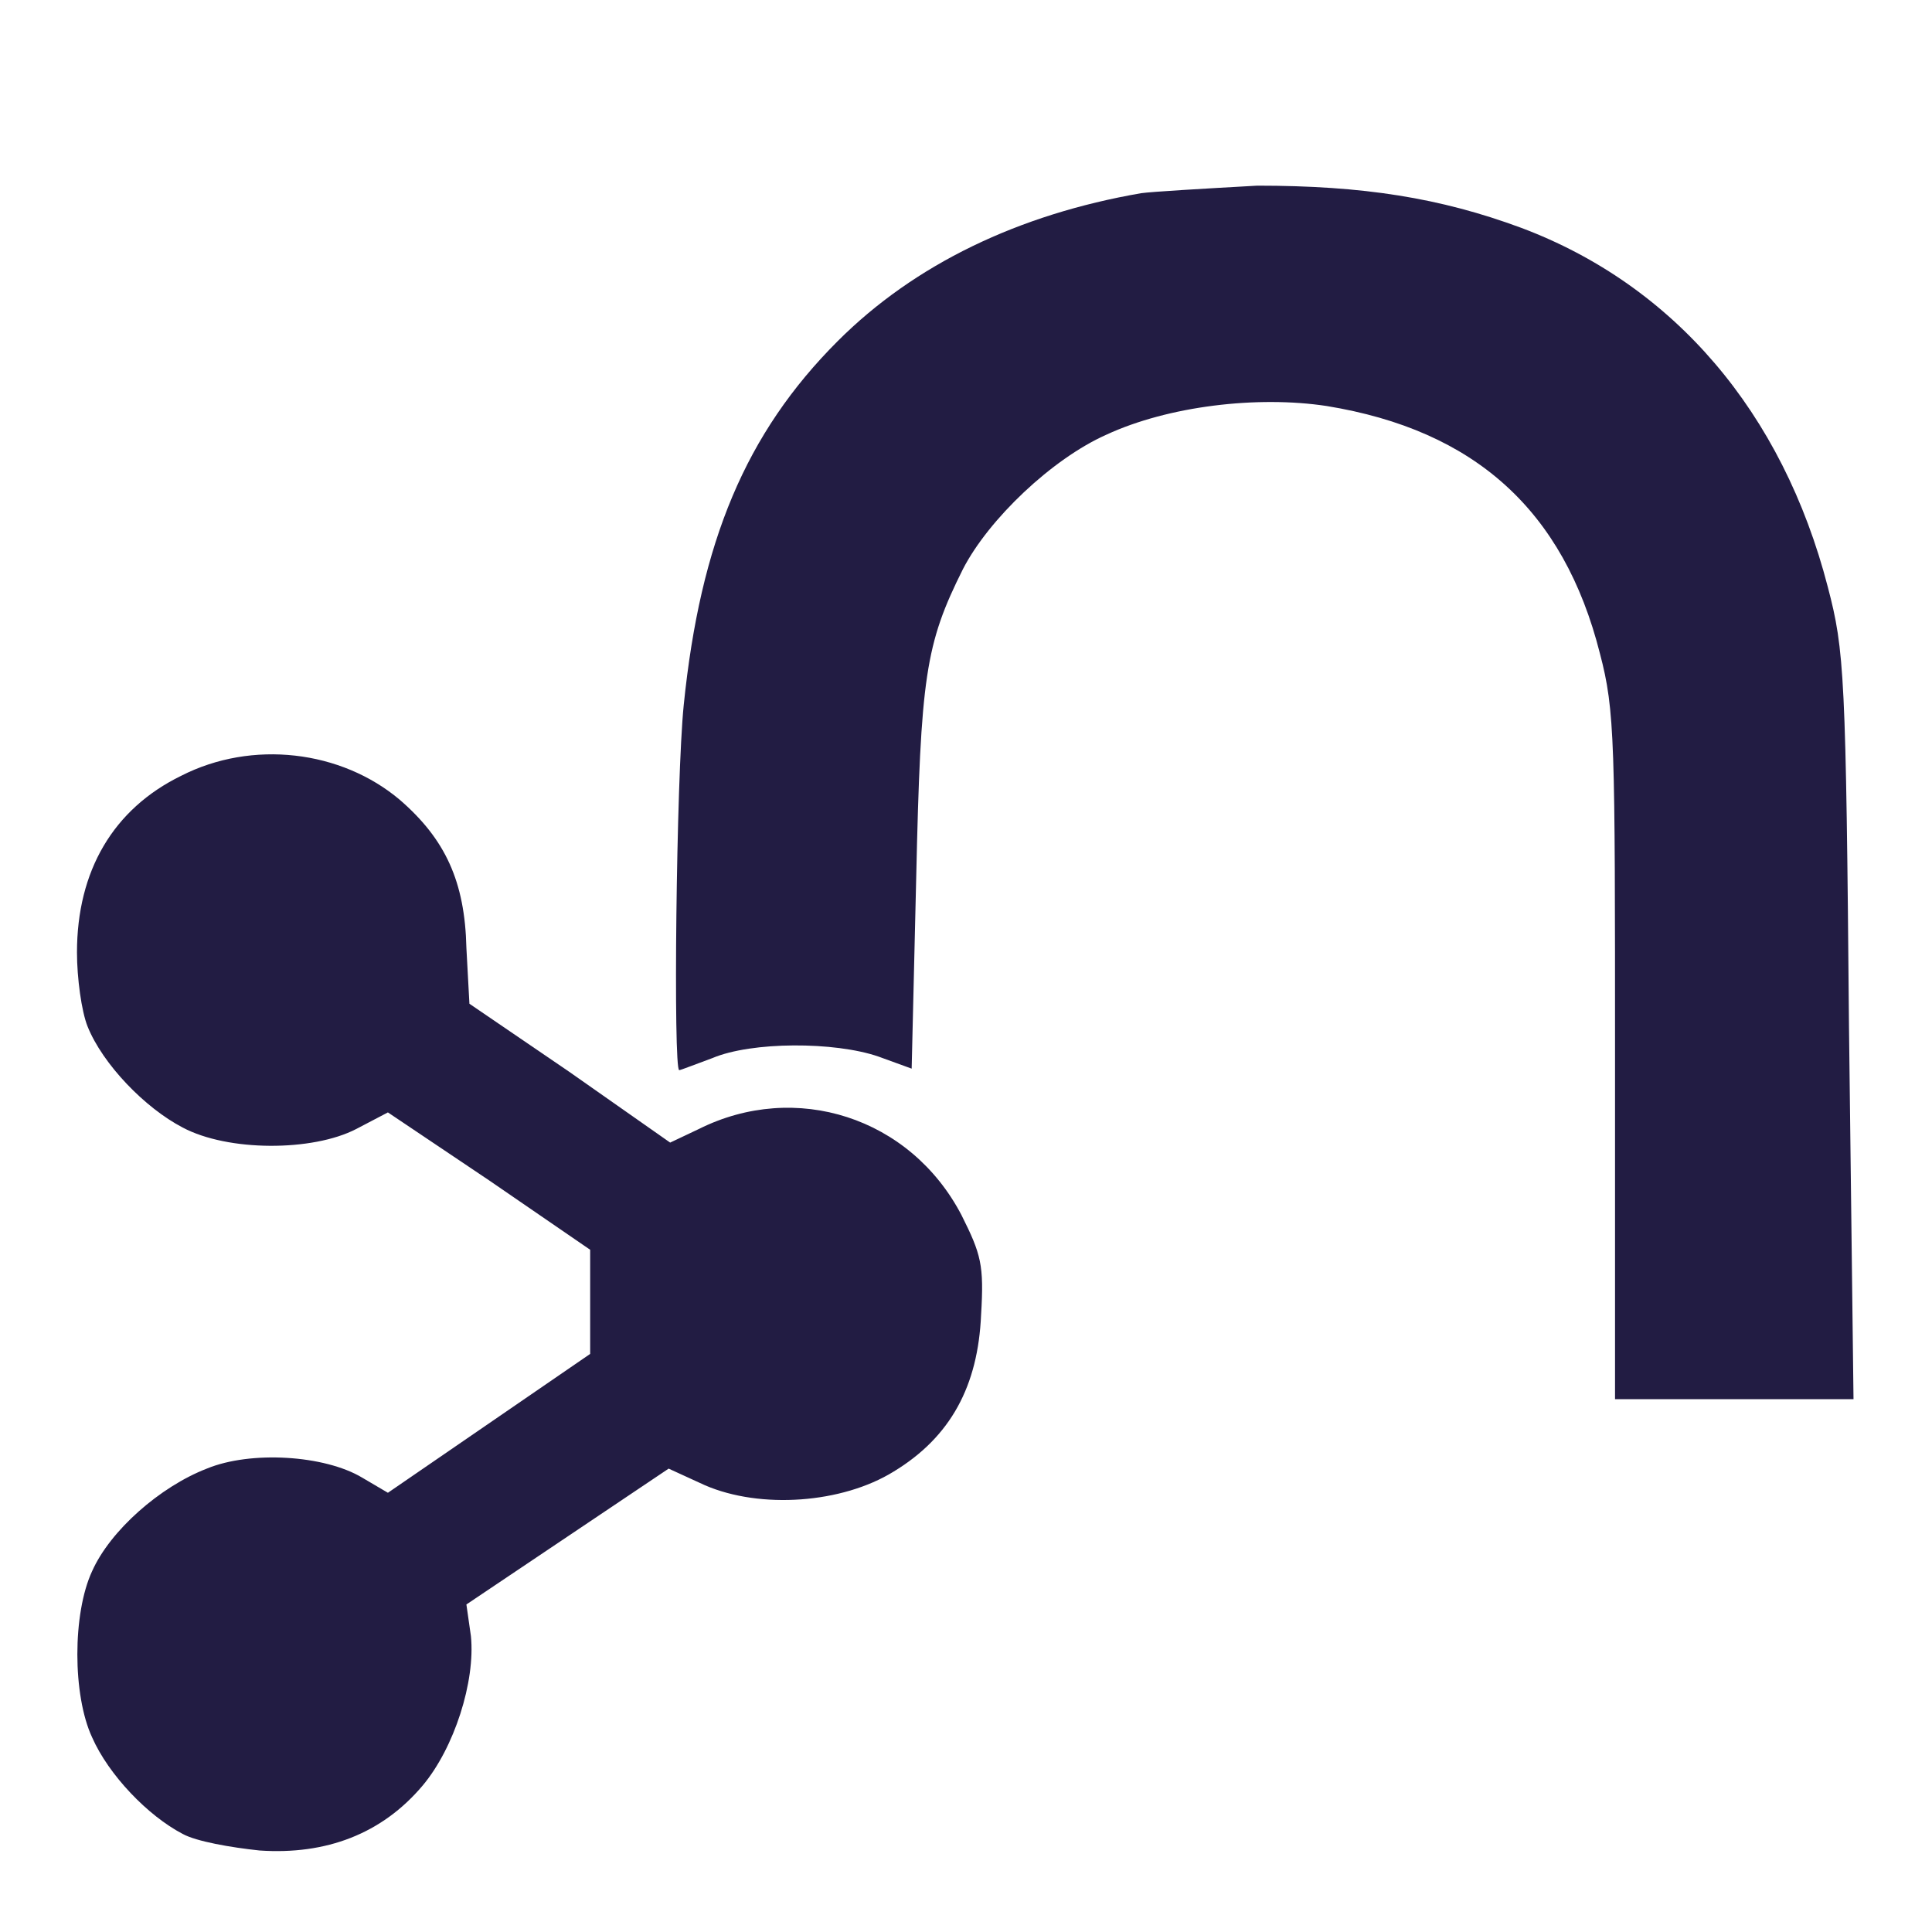
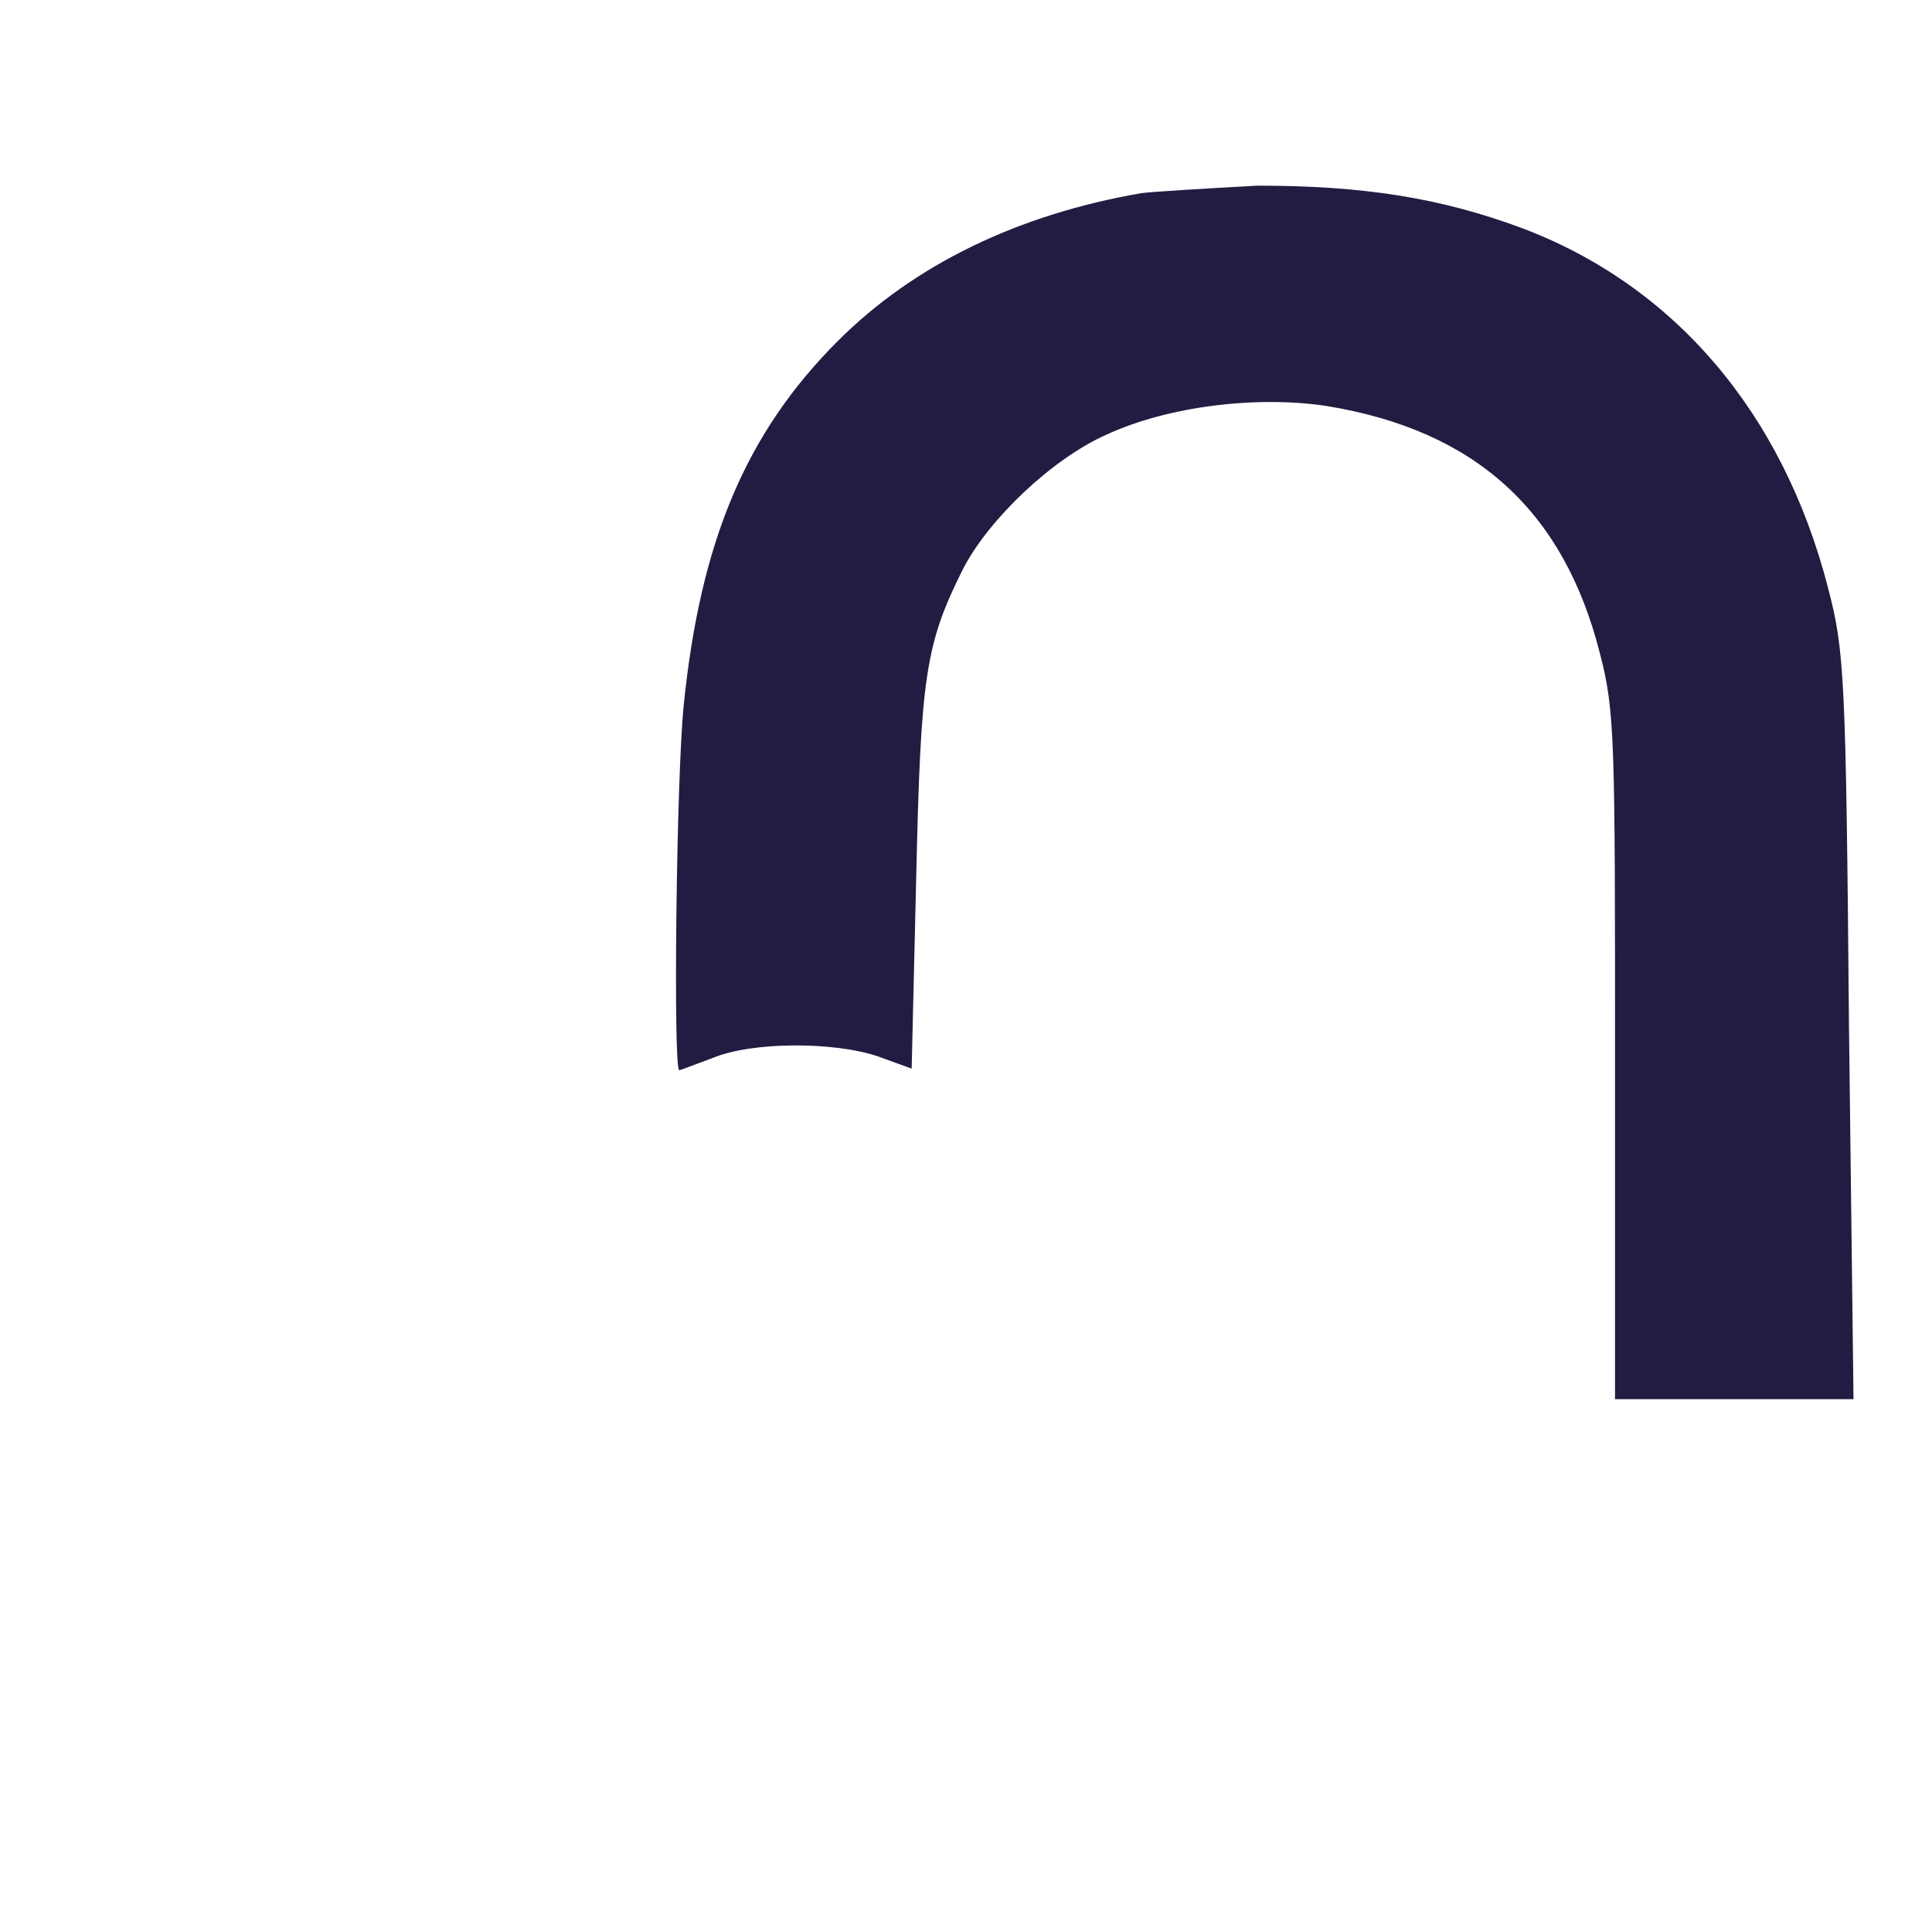
<svg xmlns="http://www.w3.org/2000/svg" version="1.1" id="Layer_1" x="0px" y="0px" viewBox="0 0 128 128" style="enable-background:new 0 0 128 128;" xml:space="preserve">
  <style type="text/css">
	.st0{fill:#221C43;}
</style>
  <path class="st0" d="M75.6,12.8c-8.1,1.4-15,4.7-20.1,9.8c-6.1,6.1-9.1,13.3-10.2,24.1c-0.5,4.9-0.7,24.2-0.3,24.2  c0.1,0,1.1-0.4,2.2-0.8c2.6-1.1,8.1-1.1,11-0.1l2.2,0.8l0.3-12.6c0.3-13.4,0.6-15.5,3.1-20.5c1.7-3.3,5.9-7.3,9.5-8.9  c4.1-1.9,10-2.6,14.6-1.9c9.8,1.6,15.7,6.9,18.1,16.4c1,3.8,1,5.8,1,26.8v22.6h15.8l-0.3-24.7c-0.2-23.3-0.3-24.9-1.4-29.1  c-3-11.6-10.2-20-20.3-23.8c-5.4-2-10.5-2.8-17.5-2.8C79.7,12.5,76.3,12.7,75.6,12.8z" />
-   <path class="st0" d="M12,51.4c-4.5,2.2-6.9,6.3-6.9,11.7c0,1.7,0.3,3.9,0.7,4.9c1,2.5,3.8,5.4,6.3,6.7c3,1.6,8.6,1.6,11.5,0.1  l2.1-1.1l6.7,4.5l6.7,4.6v6.9l-6.7,4.6l-6.7,4.6l-1.7-1c-2.5-1.5-7.4-1.8-10.3-0.6c-3.1,1.2-6.4,4.1-7.6,6.8c-1.3,2.8-1.3,8.2,0,11  c1.1,2.5,3.7,5.2,6,6.4c0.9,0.5,3.2,0.9,5.1,1.1c4.4,0.3,8.1-1.1,10.8-4.3c2.1-2.5,3.5-6.9,3.2-9.9l-0.3-2.1l6.7-4.5l6.7-4.5  l2.4,1.1c3.7,1.6,9.1,1.2,12.5-0.9c3.8-2.3,5.6-5.7,5.8-10.4c0.2-3.3,0-4-1.3-6.6c-3.4-6.5-11-8.9-17.4-5.7l-1.9,0.9L37.7,71  l-6.6-4.5l-0.2-3.7c-0.1-4.4-1.4-7.2-4.4-9.8C22.6,49.7,16.7,49,12,51.4L12,51.4z" />
</svg>